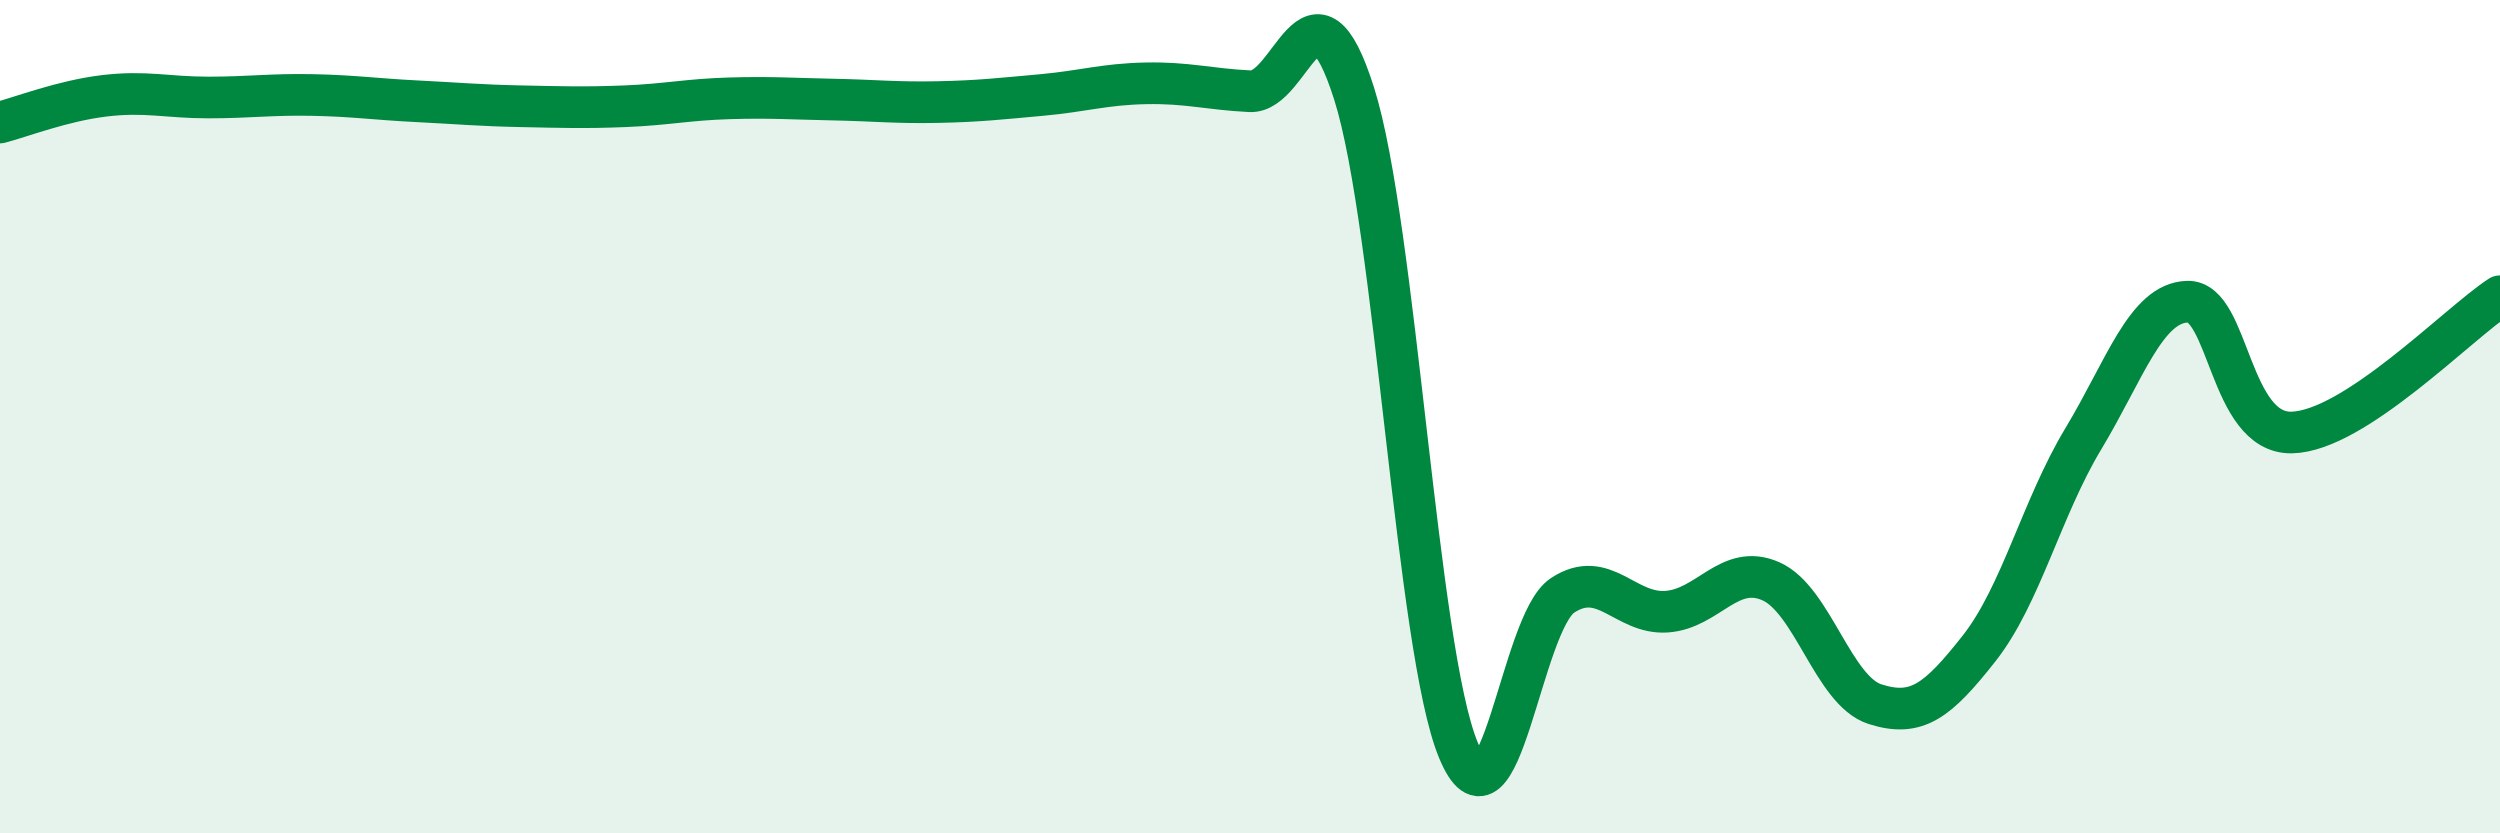
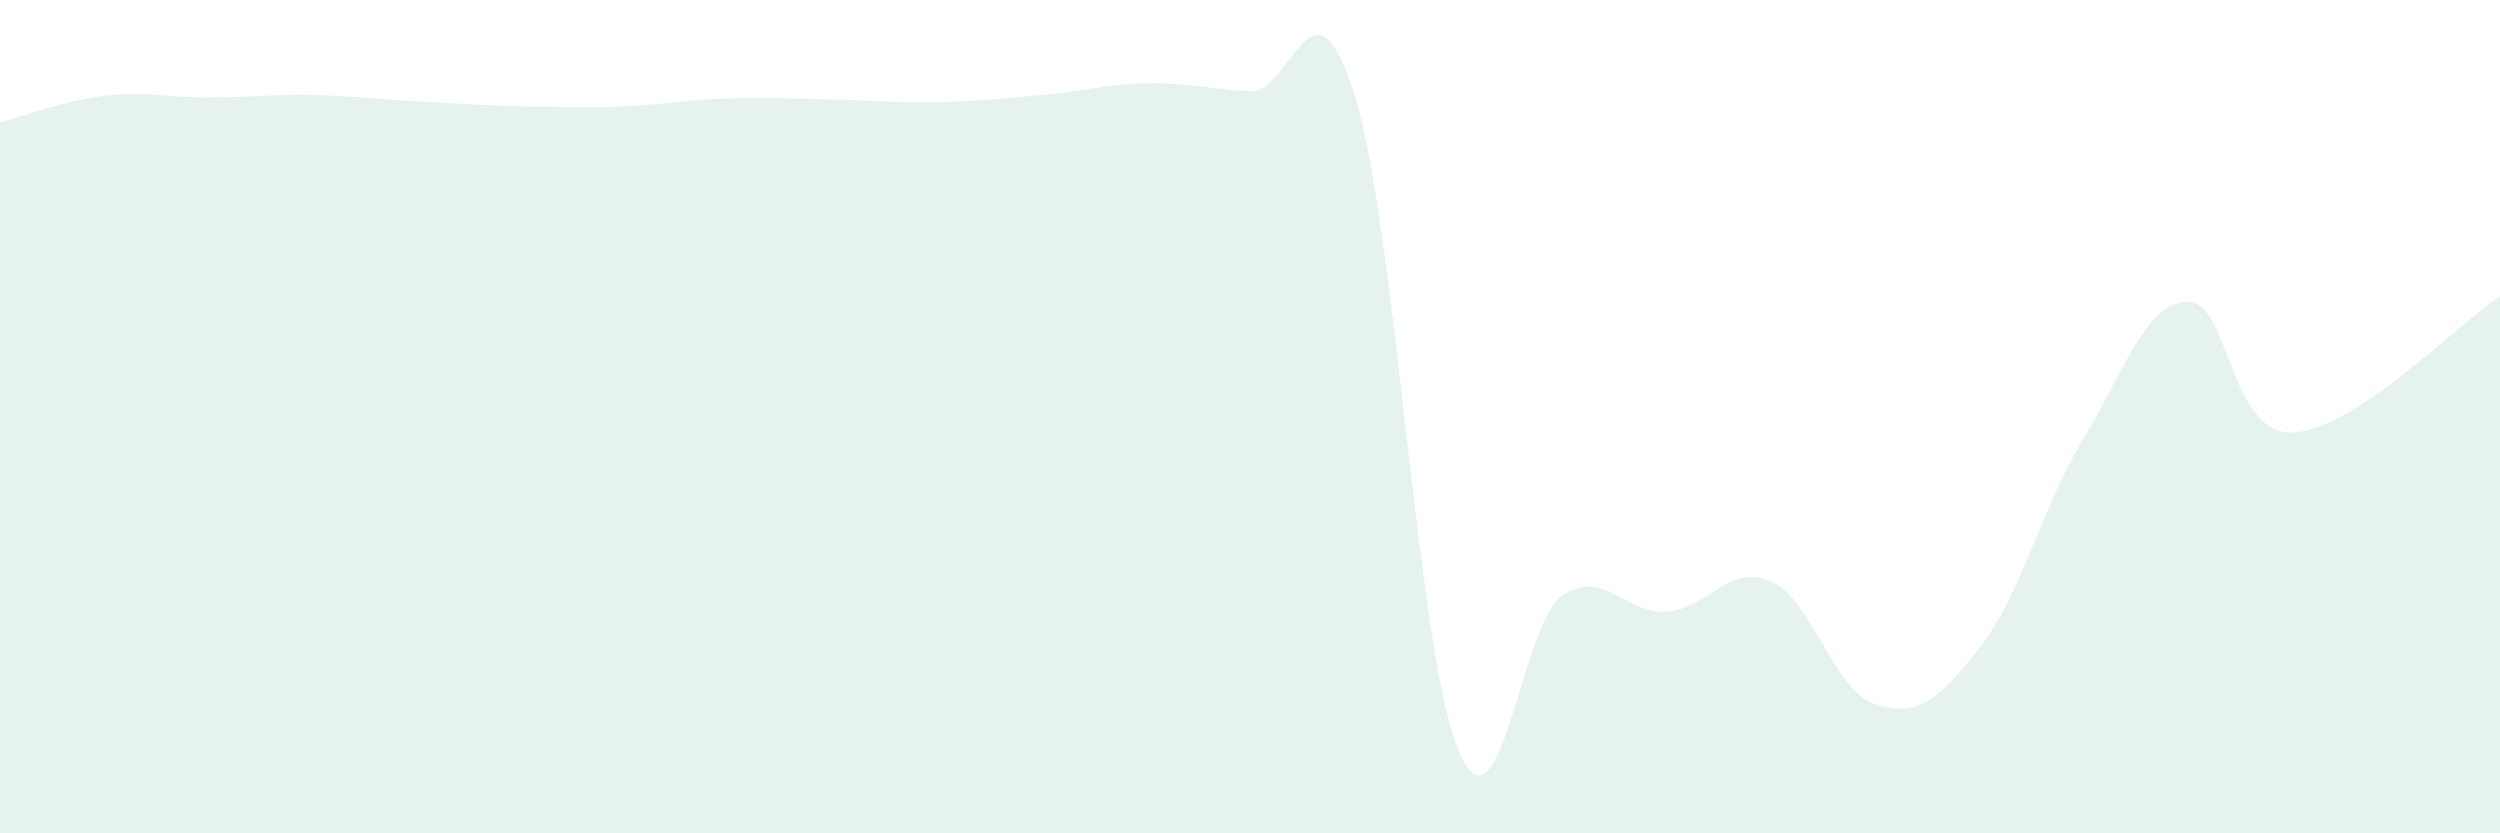
<svg xmlns="http://www.w3.org/2000/svg" width="60" height="20" viewBox="0 0 60 20">
  <path d="M 0,2.94 C 0.5,2.81 1.5,2.42 2.5,2.3 C 3.5,2.18 4,2.34 5,2.34 C 6,2.34 6.5,2.26 7.5,2.28 C 8.5,2.3 9,2.38 10,2.43 C 11,2.48 11.5,2.53 12.5,2.55 C 13.5,2.57 14,2.59 15,2.55 C 16,2.51 16.5,2.39 17.5,2.36 C 18.5,2.33 19,2.37 20,2.39 C 21,2.41 21.5,2.47 22.5,2.45 C 23.5,2.43 24,2.37 25,2.28 C 26,2.19 26.5,2.02 27.5,2 C 28.5,1.98 29,2.14 30,2.19 C 31,2.24 31.5,-0.91 32.5,2.25 C 33.5,5.41 34,15.59 35,18 C 36,20.41 36.5,14.95 37.5,14.29 C 38.5,13.63 39,14.75 40,14.68 C 41,14.61 41.5,13.51 42.5,13.95 C 43.5,14.39 44,16.58 45,16.9 C 46,17.22 46.5,16.83 47.5,15.56 C 48.5,14.29 49,12.19 50,10.53 C 51,8.87 51.5,7.27 52.5,7.24 C 53.5,7.21 53.5,10.41 55,10.38 C 56.5,10.35 59,7.76 60,7.11L60 20L0 20Z" fill="#008740" opacity="0.1" stroke-linecap="round" stroke-linejoin="round" />
-   <path d="M 0,2.94 C 0.5,2.81 1.5,2.42 2.5,2.3 C 3.5,2.18 4,2.34 5,2.34 C 6,2.34 6.5,2.26 7.5,2.28 C 8.5,2.3 9,2.38 10,2.43 C 11,2.48 11.5,2.53 12.5,2.55 C 13.5,2.57 14,2.59 15,2.55 C 16,2.51 16.5,2.39 17.5,2.36 C 18.5,2.33 19,2.37 20,2.39 C 21,2.41 21.5,2.47 22.5,2.45 C 23.5,2.43 24,2.37 25,2.28 C 26,2.19 26.5,2.02 27.5,2 C 28.5,1.98 29,2.14 30,2.19 C 31,2.24 31.5,-0.91 32.5,2.25 C 33.5,5.41 34,15.59 35,18 C 36,20.41 36.5,14.95 37.5,14.29 C 38.5,13.63 39,14.75 40,14.68 C 41,14.61 41.5,13.51 42.5,13.95 C 43.5,14.39 44,16.58 45,16.9 C 46,17.22 46.5,16.83 47.5,15.56 C 48.5,14.29 49,12.19 50,10.53 C 51,8.87 51.5,7.27 52.5,7.24 C 53.5,7.21 53.5,10.41 55,10.38 C 56.5,10.35 59,7.76 60,7.11" stroke="#008740" stroke-width="1" fill="none" stroke-linecap="round" stroke-linejoin="round" />
</svg>